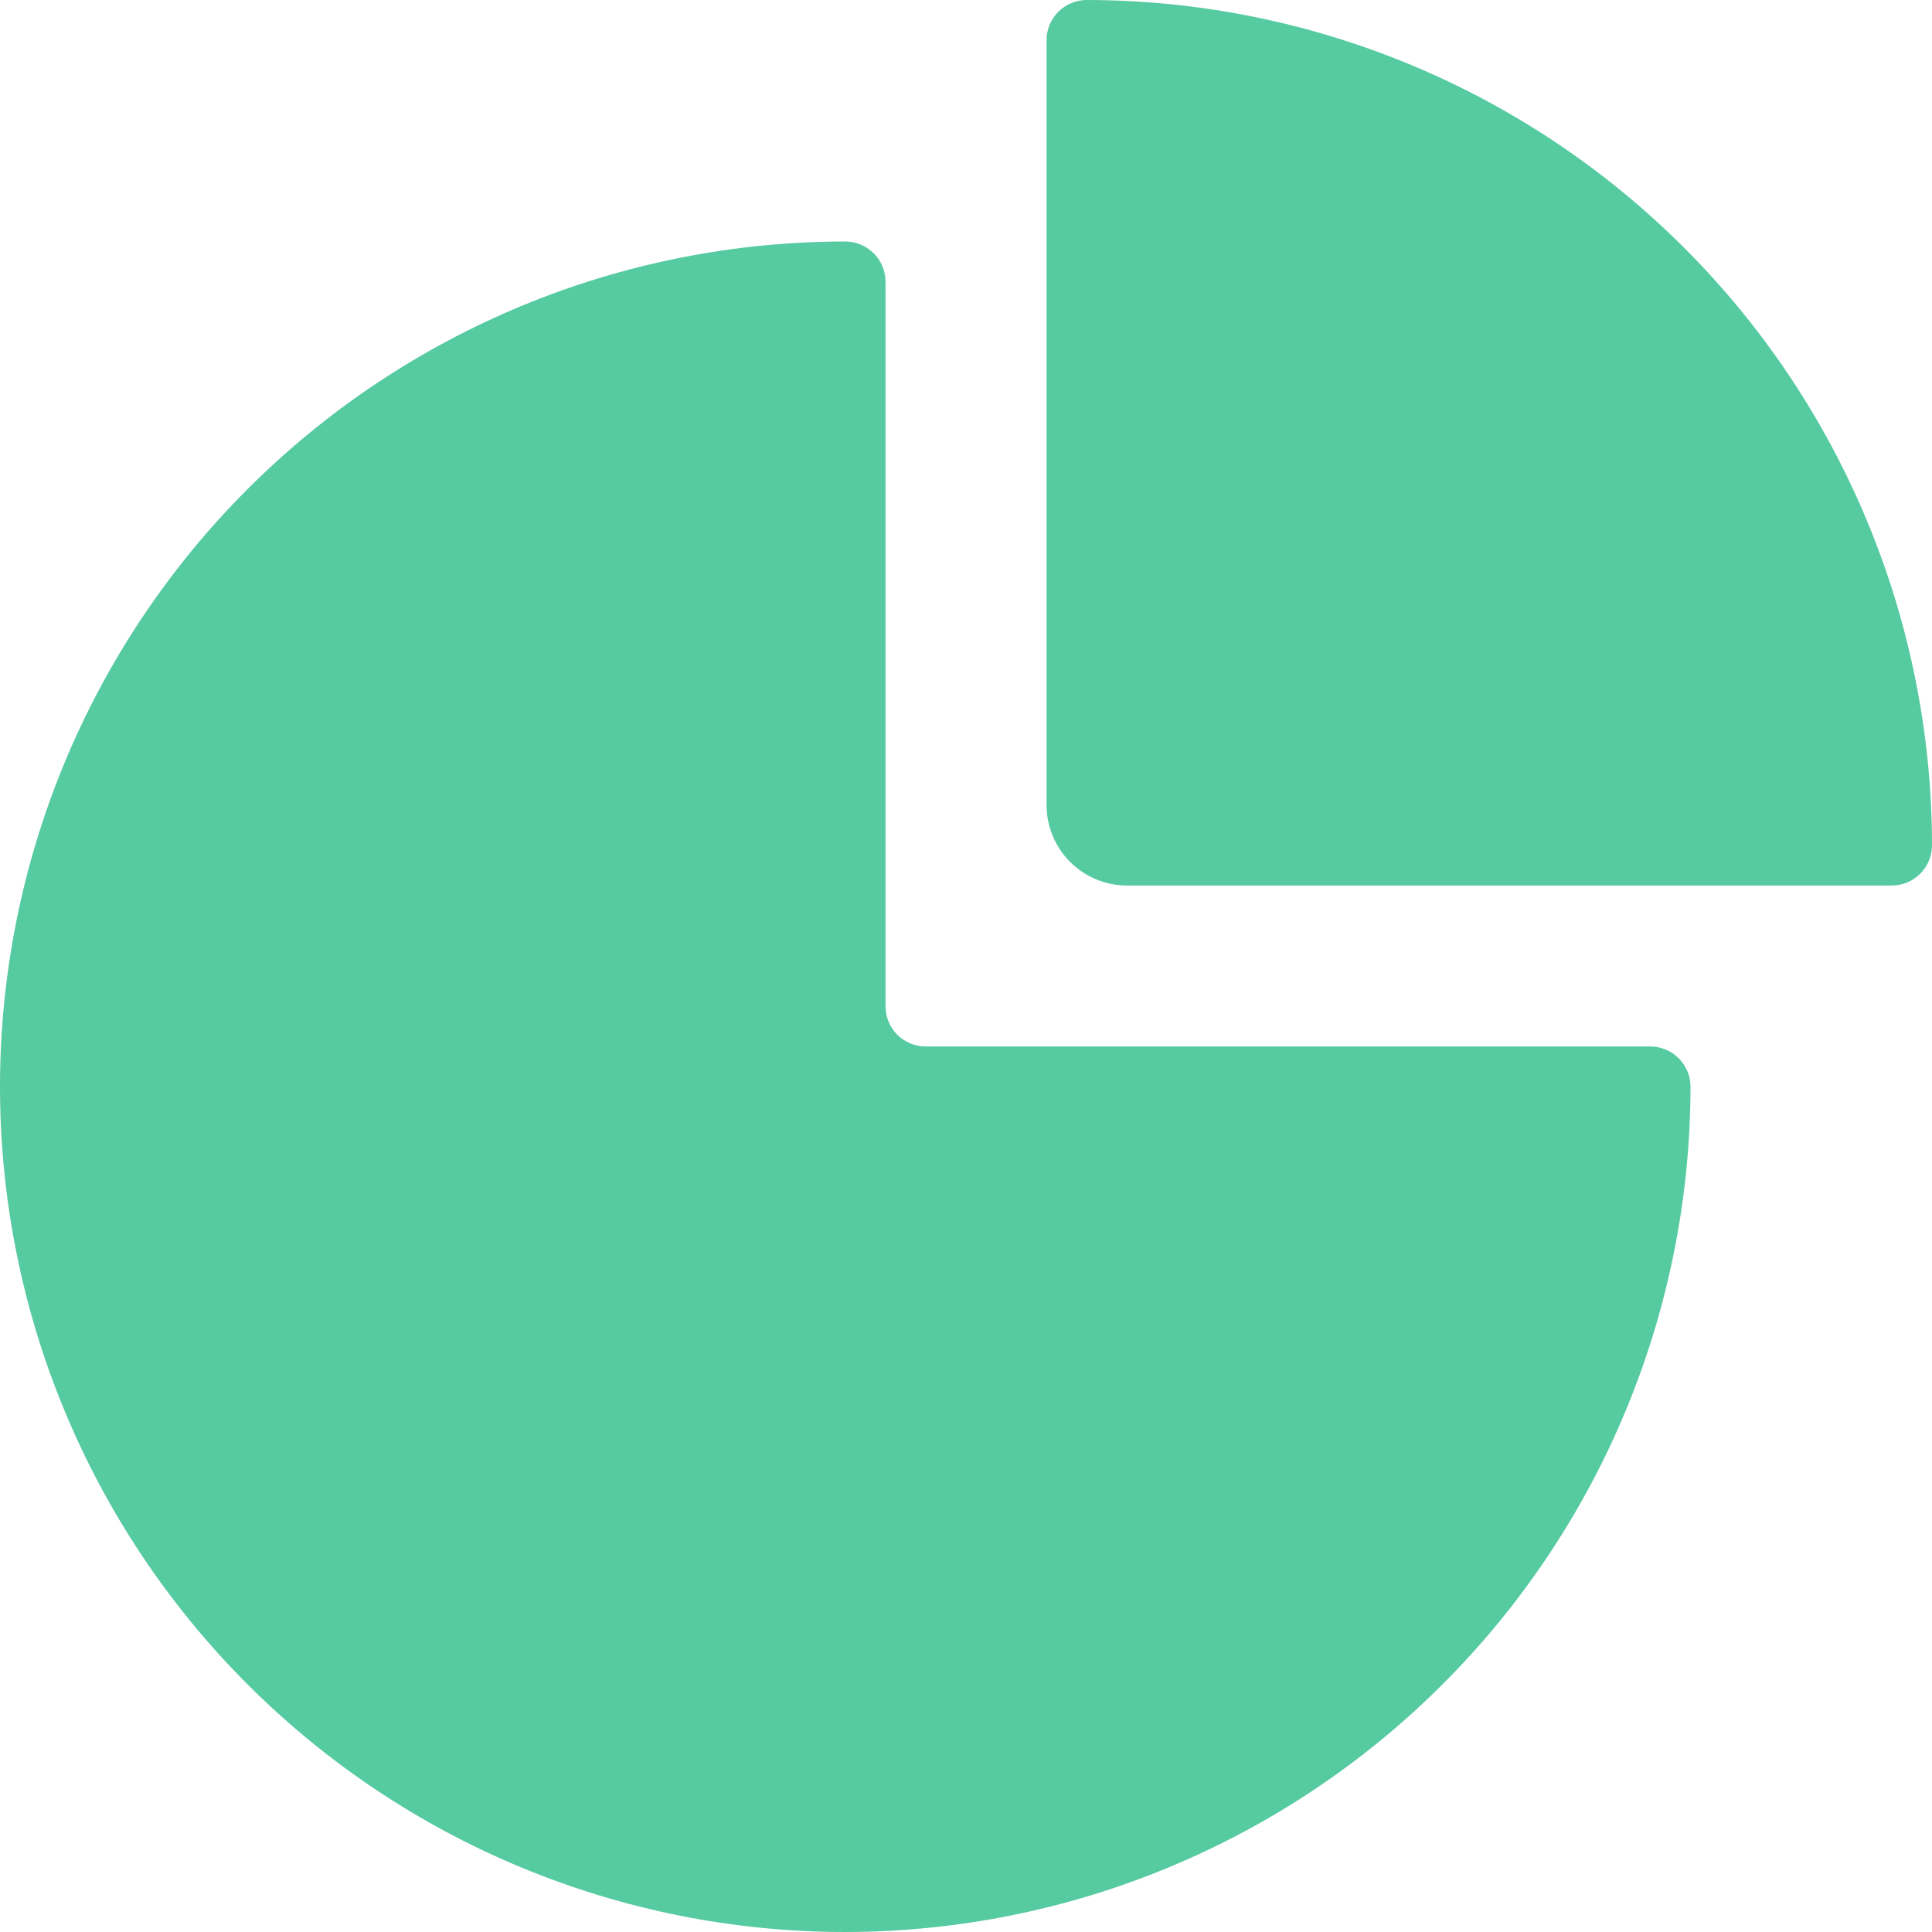
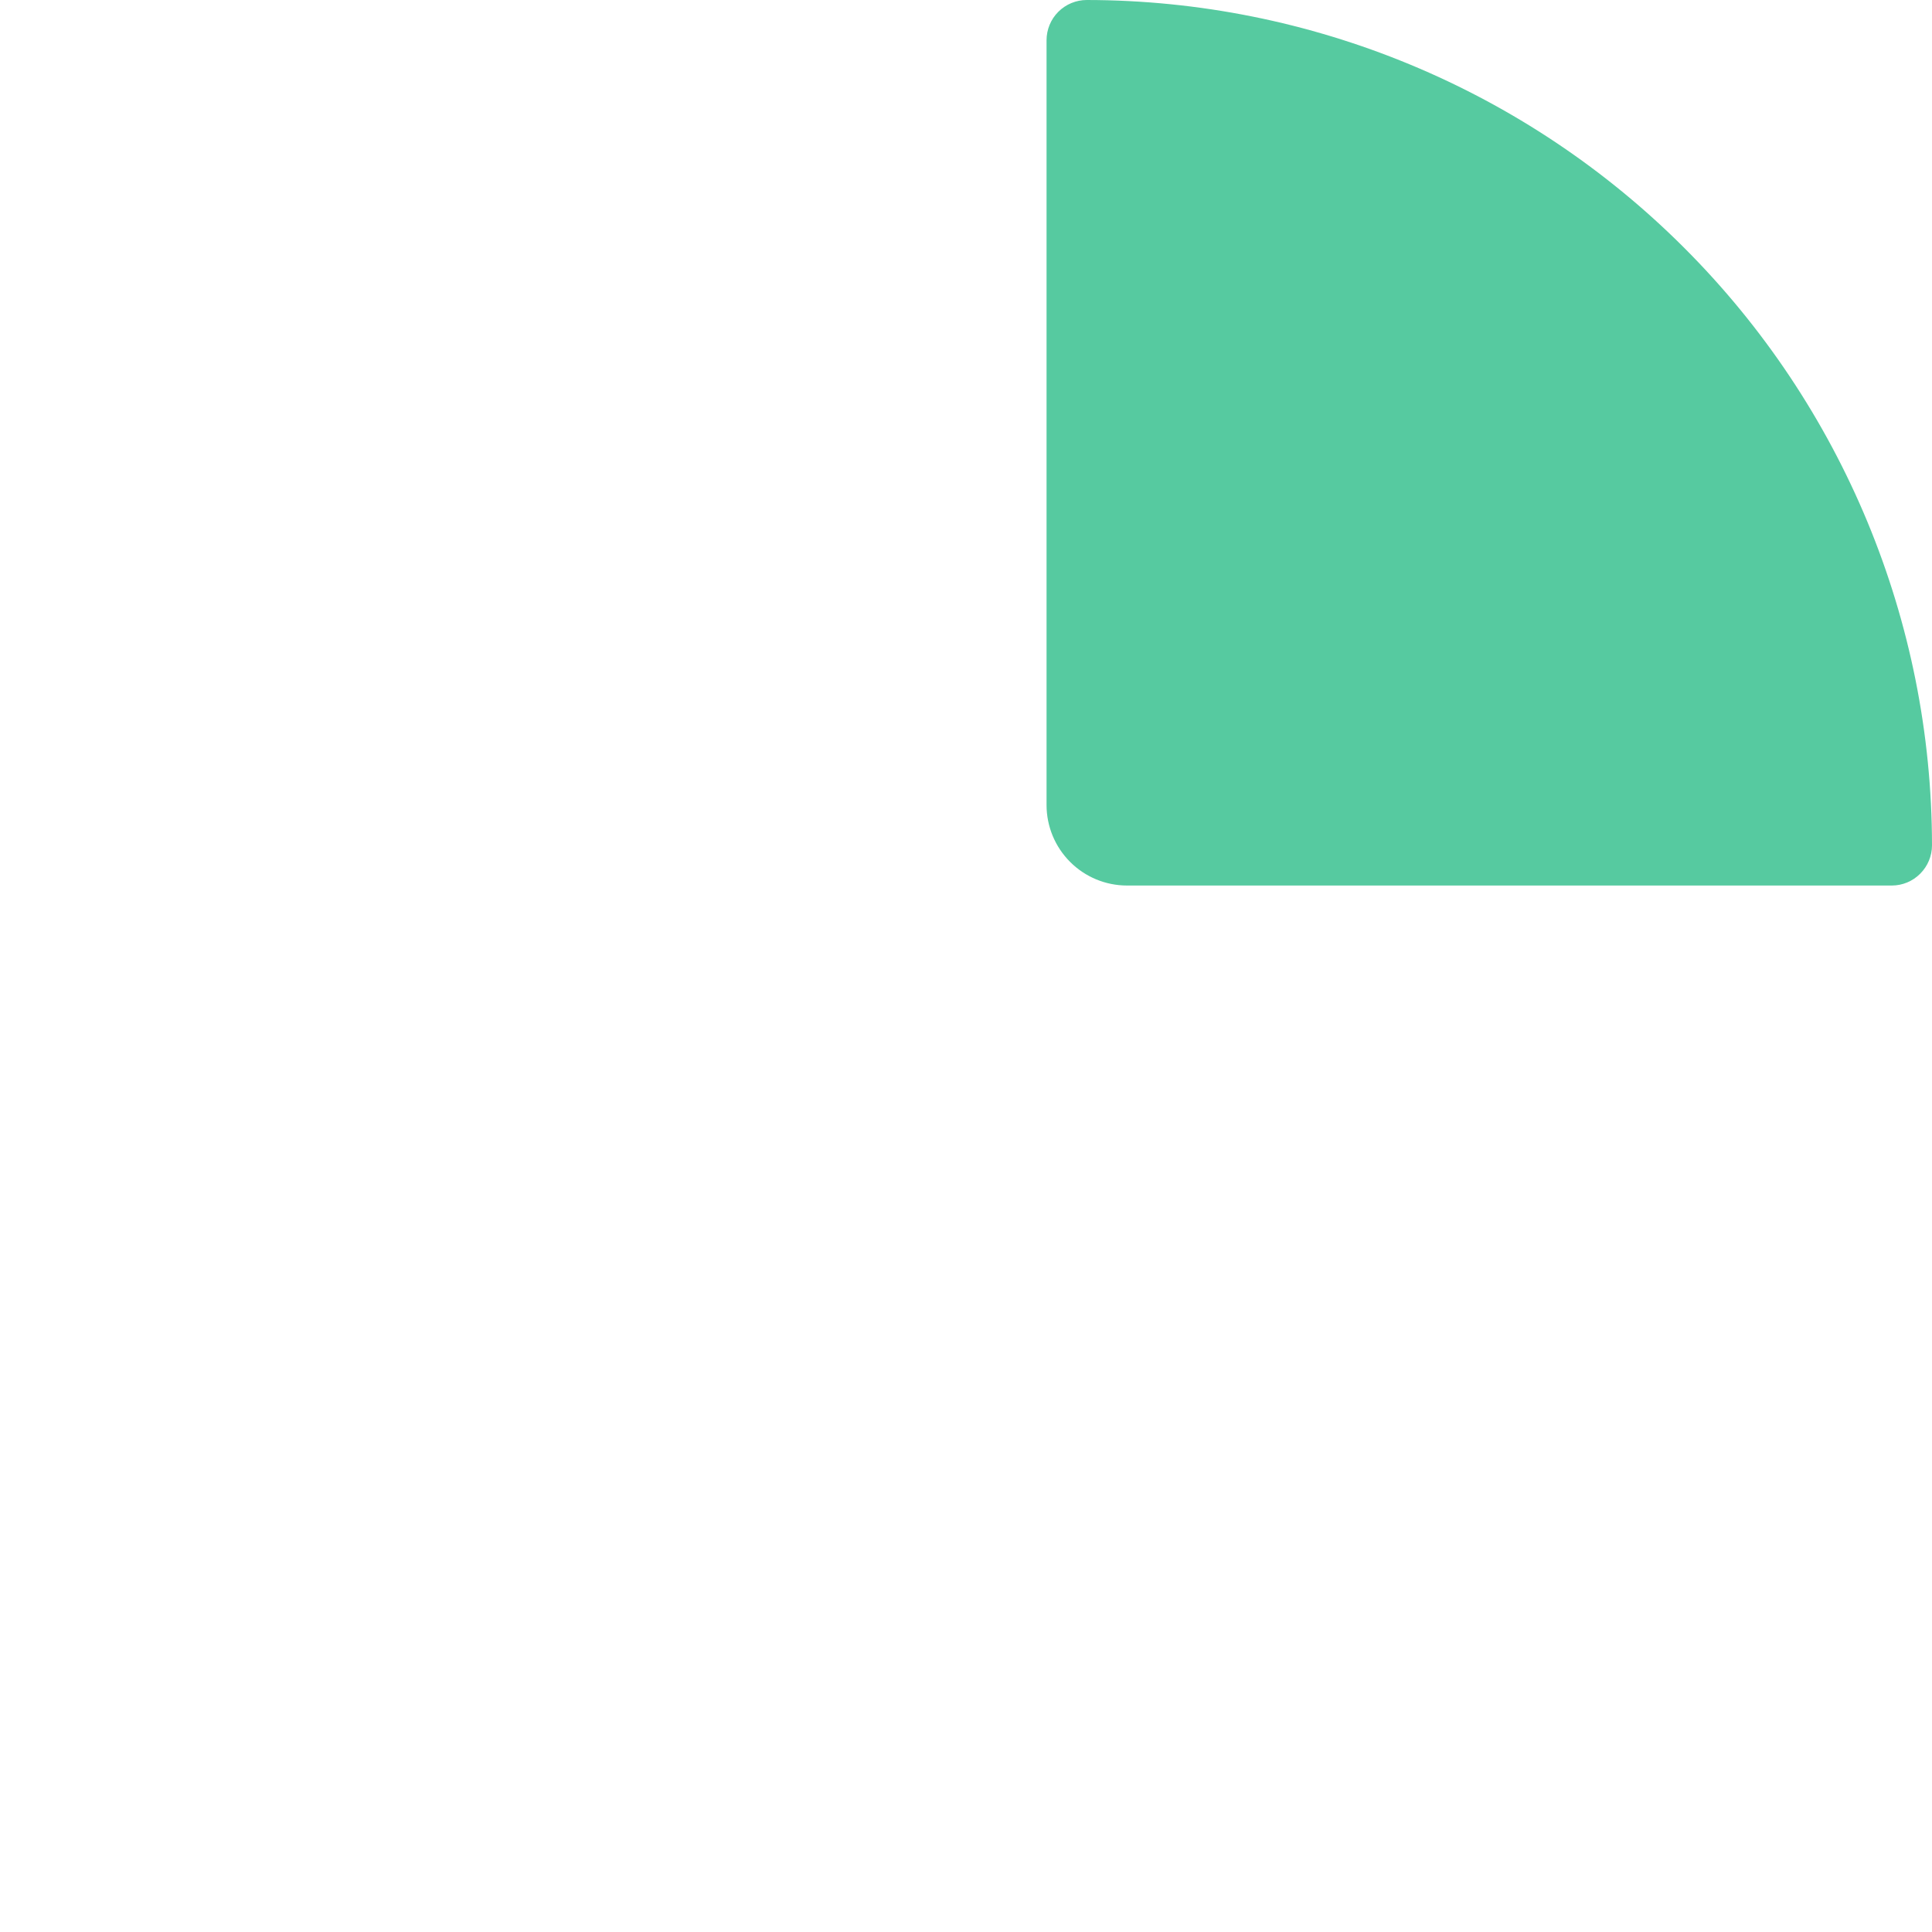
<svg xmlns="http://www.w3.org/2000/svg" width="26" height="26" viewBox="0 0 26 26" fill="none">
-   <path d="M11.375 26C14.391 25.997 17.283 24.798 19.415 22.665C21.548 20.533 22.747 17.641 22.75 14.625C22.75 14.481 22.693 14.344 22.591 14.242C22.49 14.14 22.352 14.083 22.208 14.083H12.458C12.315 14.083 12.177 14.026 12.075 13.925C11.974 13.823 11.917 13.685 11.917 13.542V3.792C11.917 3.648 11.86 3.51 11.758 3.409C11.656 3.307 11.519 3.25 11.375 3.25C8.358 3.25 5.465 4.448 3.332 6.582C1.198 8.715 0 11.608 0 14.625C0 17.642 1.198 20.535 3.332 22.668C5.465 24.802 8.358 26 11.375 26V26Z" fill="#56CAA0" />
-   <path d="M14.625 0C14.482 0 14.344 0.057 14.242 0.159C14.141 0.26 14.084 0.398 14.084 0.542V10.833C14.084 11.121 14.198 11.396 14.401 11.599C14.604 11.803 14.88 11.917 15.167 11.917H25.459C25.602 11.917 25.74 11.86 25.841 11.758C25.943 11.656 26 11.519 26 11.375C25.997 8.359 24.798 5.467 22.665 3.335C20.533 1.202 17.641 0.003 14.625 0V0Z" fill="#56CAA0" />
+   <path d="M14.625 0C14.482 0 14.344 0.057 14.242 0.159C14.141 0.26 14.084 0.398 14.084 0.542V10.833C14.084 11.121 14.198 11.396 14.401 11.599C14.604 11.803 14.88 11.917 15.167 11.917H25.459C25.602 11.917 25.74 11.86 25.841 11.758C25.943 11.656 26 11.519 26 11.375C25.997 8.359 24.798 5.467 22.665 3.335C20.533 1.202 17.641 0.003 14.625 0Z" fill="#56CAA0" />
</svg>